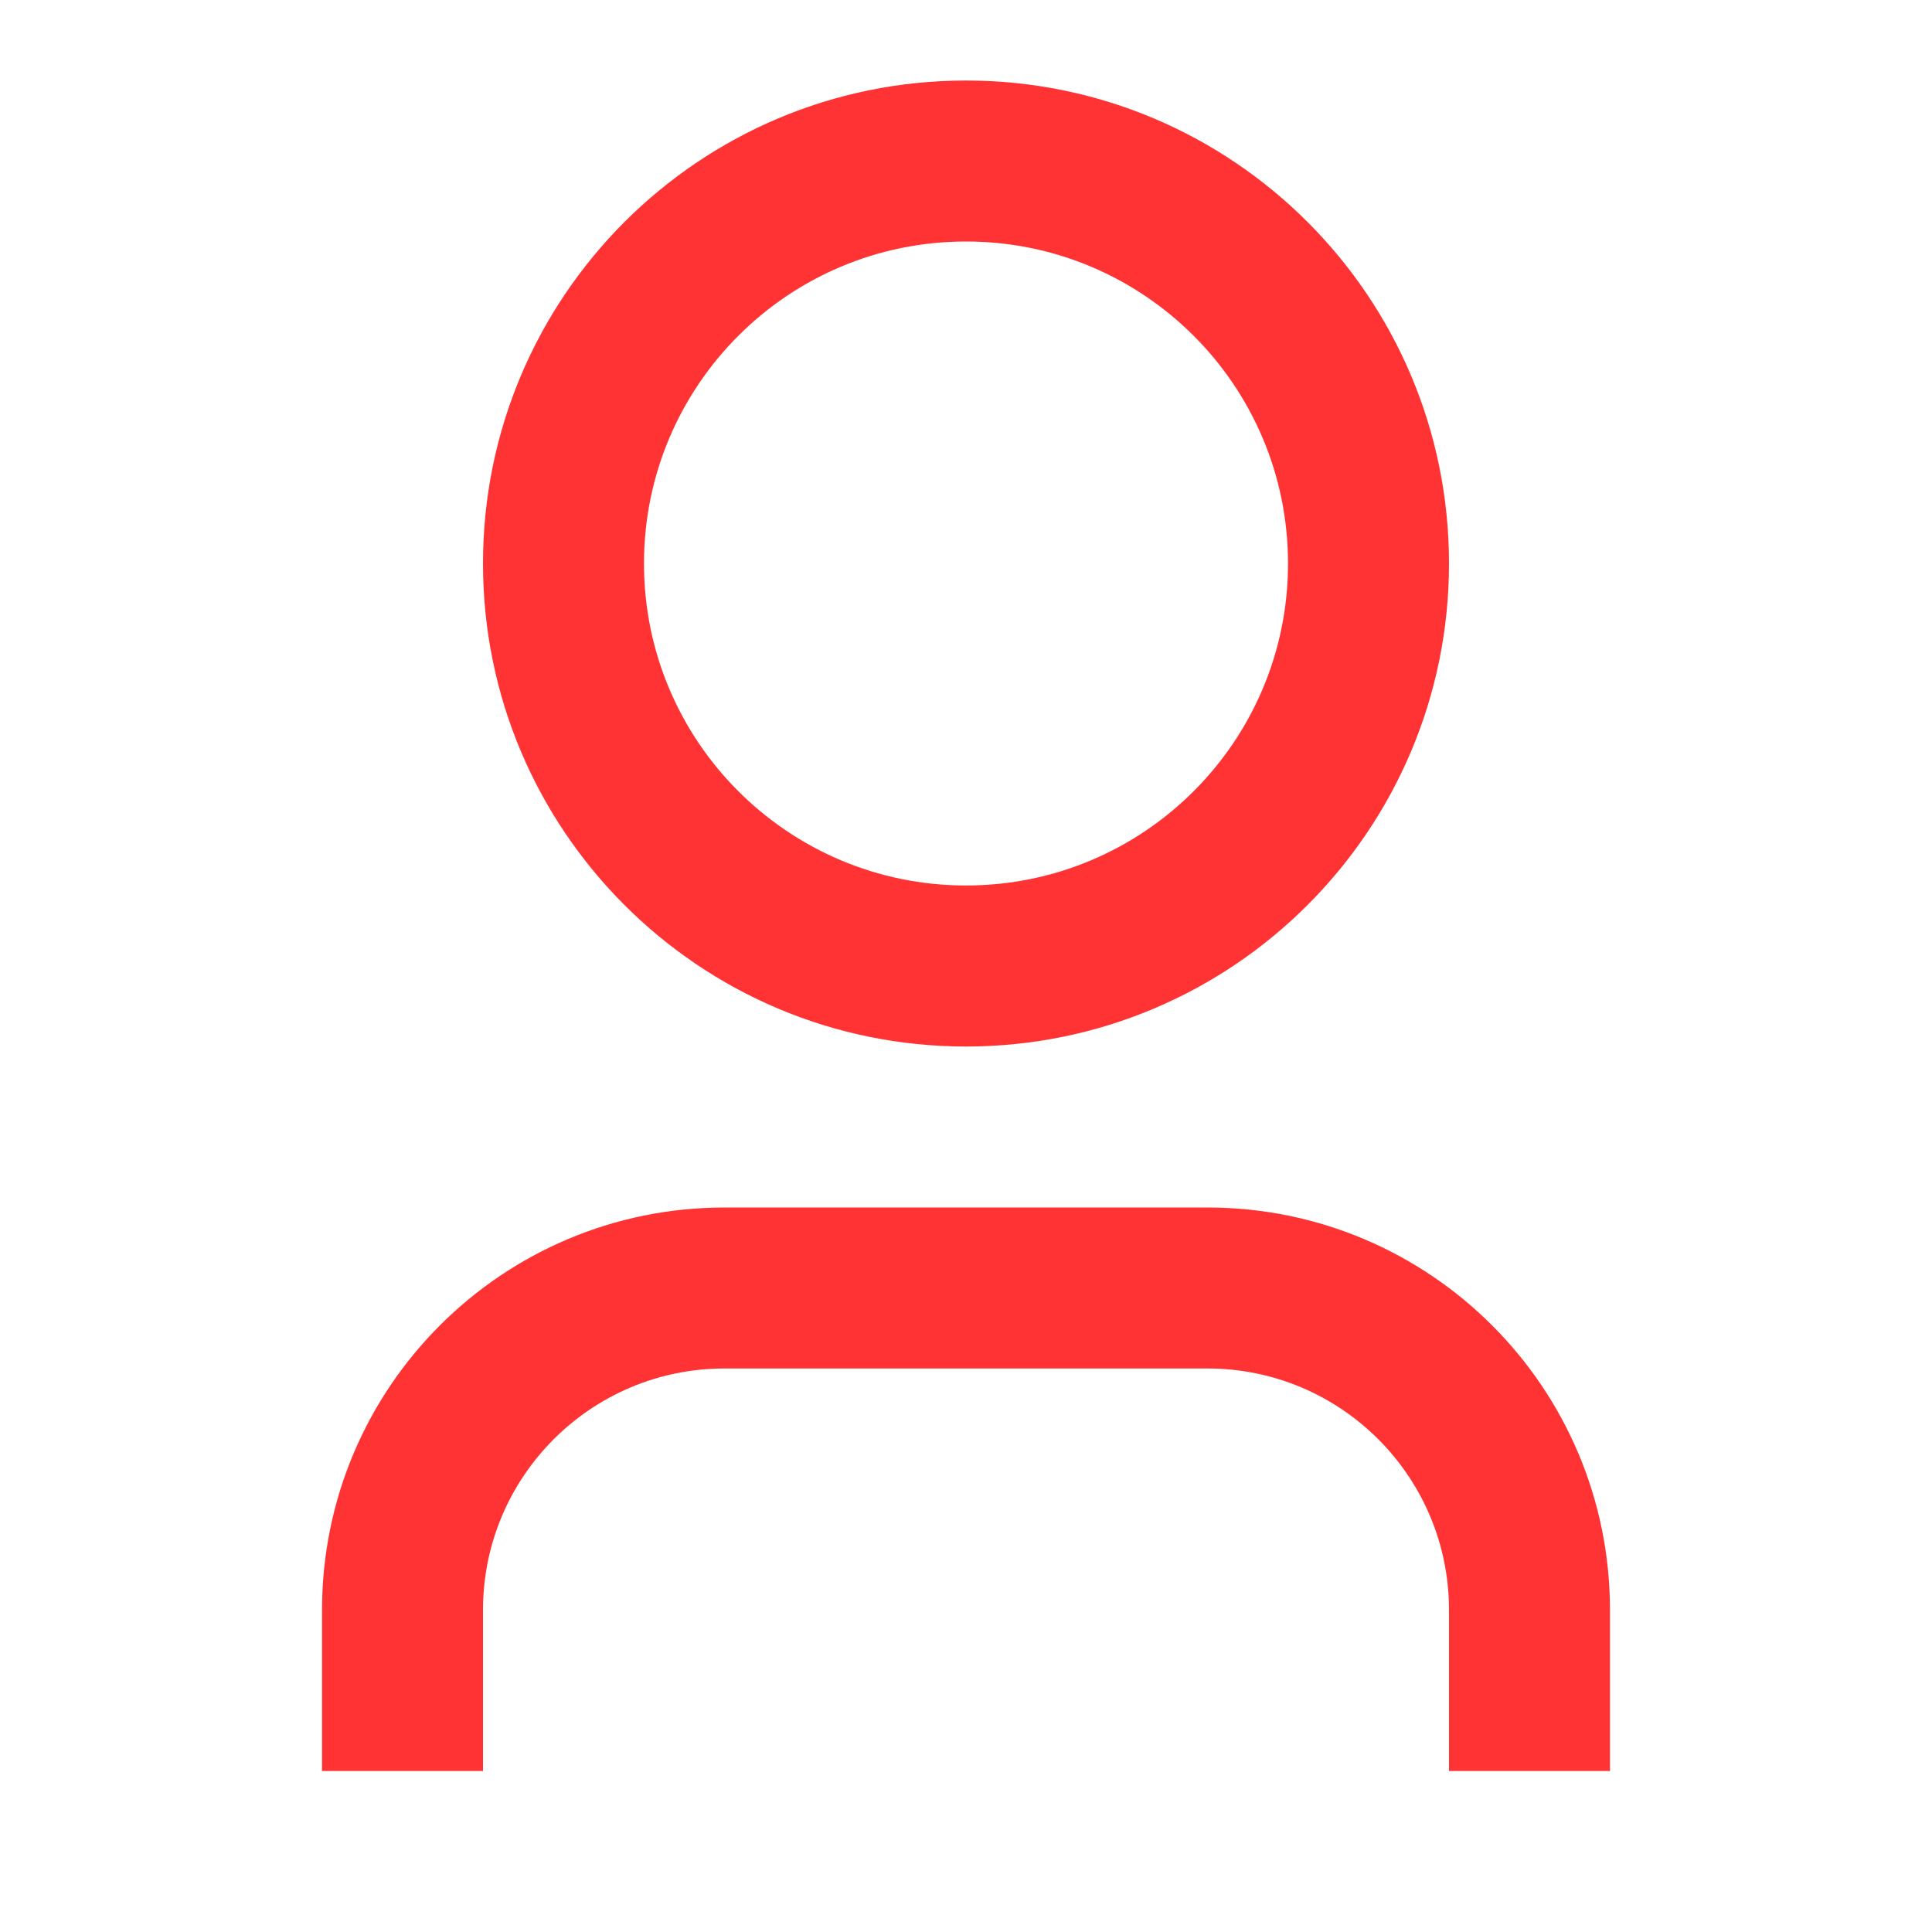
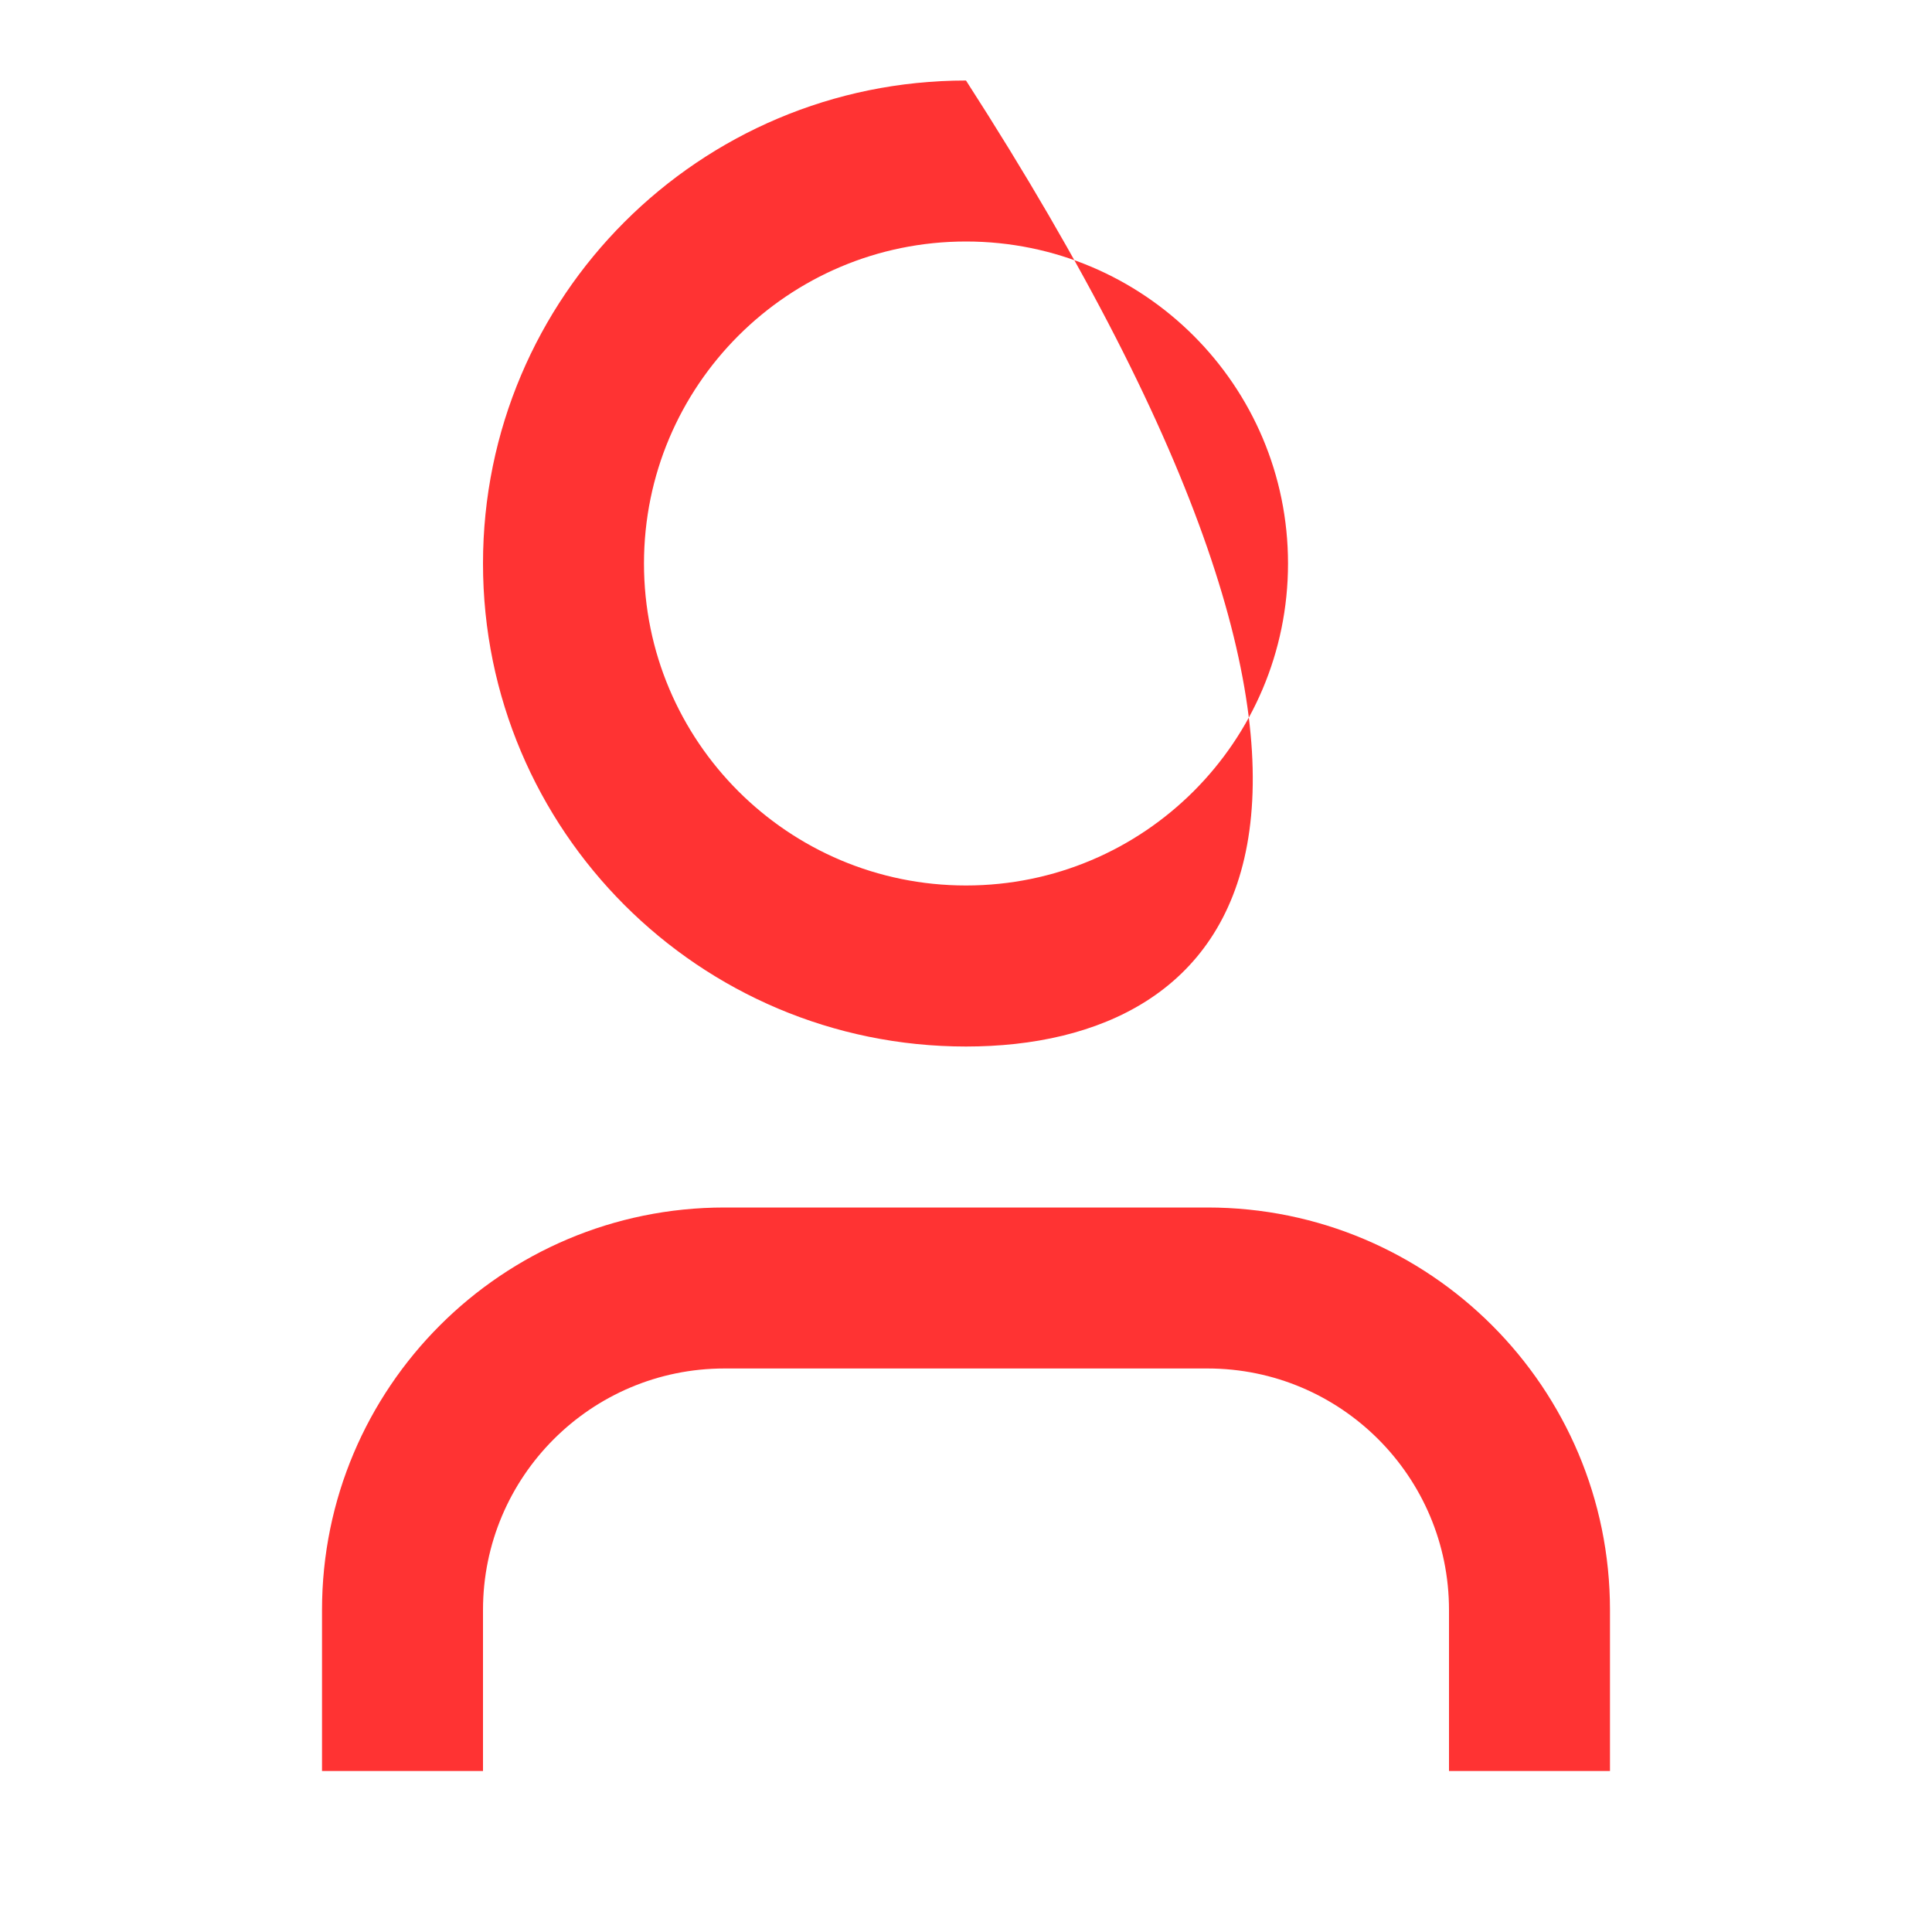
<svg xmlns="http://www.w3.org/2000/svg" width="34" height="34" viewBox="0 0 34 34" fill="none">
-   <path d="M28.333 31.167H25.5V28.333C25.5 25.986 23.597 24.083 21.25 24.083H12.75C10.403 24.083 8.5 25.986 8.5 28.333V31.167H5.667V28.333C5.667 24.421 8.838 21.25 12.75 21.25H21.25C25.162 21.25 28.333 24.421 28.333 28.333V31.167ZM17 18.417C12.306 18.417 8.5 14.611 8.5 9.917C8.5 5.222 12.306 1.417 17 1.417C21.694 1.417 25.5 5.222 25.5 9.917C25.5 14.611 21.694 18.417 17 18.417ZM17 15.583C20.13 15.583 22.667 13.046 22.667 9.917C22.667 6.787 20.13 4.25 17 4.25C13.87 4.25 11.333 6.787 11.333 9.917C11.333 13.046 13.87 15.583 17 15.583Z" fill="#FF3333" />
+   <path d="M28.333 31.167H25.5V28.333C25.5 25.986 23.597 24.083 21.25 24.083H12.75C10.403 24.083 8.5 25.986 8.5 28.333V31.167H5.667V28.333C5.667 24.421 8.838 21.25 12.75 21.25H21.25C25.162 21.25 28.333 24.421 28.333 28.333V31.167ZM17 18.417C12.306 18.417 8.5 14.611 8.5 9.917C8.5 5.222 12.306 1.417 17 1.417C25.5 14.611 21.694 18.417 17 18.417ZM17 15.583C20.13 15.583 22.667 13.046 22.667 9.917C22.667 6.787 20.13 4.25 17 4.25C13.87 4.25 11.333 6.787 11.333 9.917C11.333 13.046 13.87 15.583 17 15.583Z" fill="#FF3333" />
</svg>